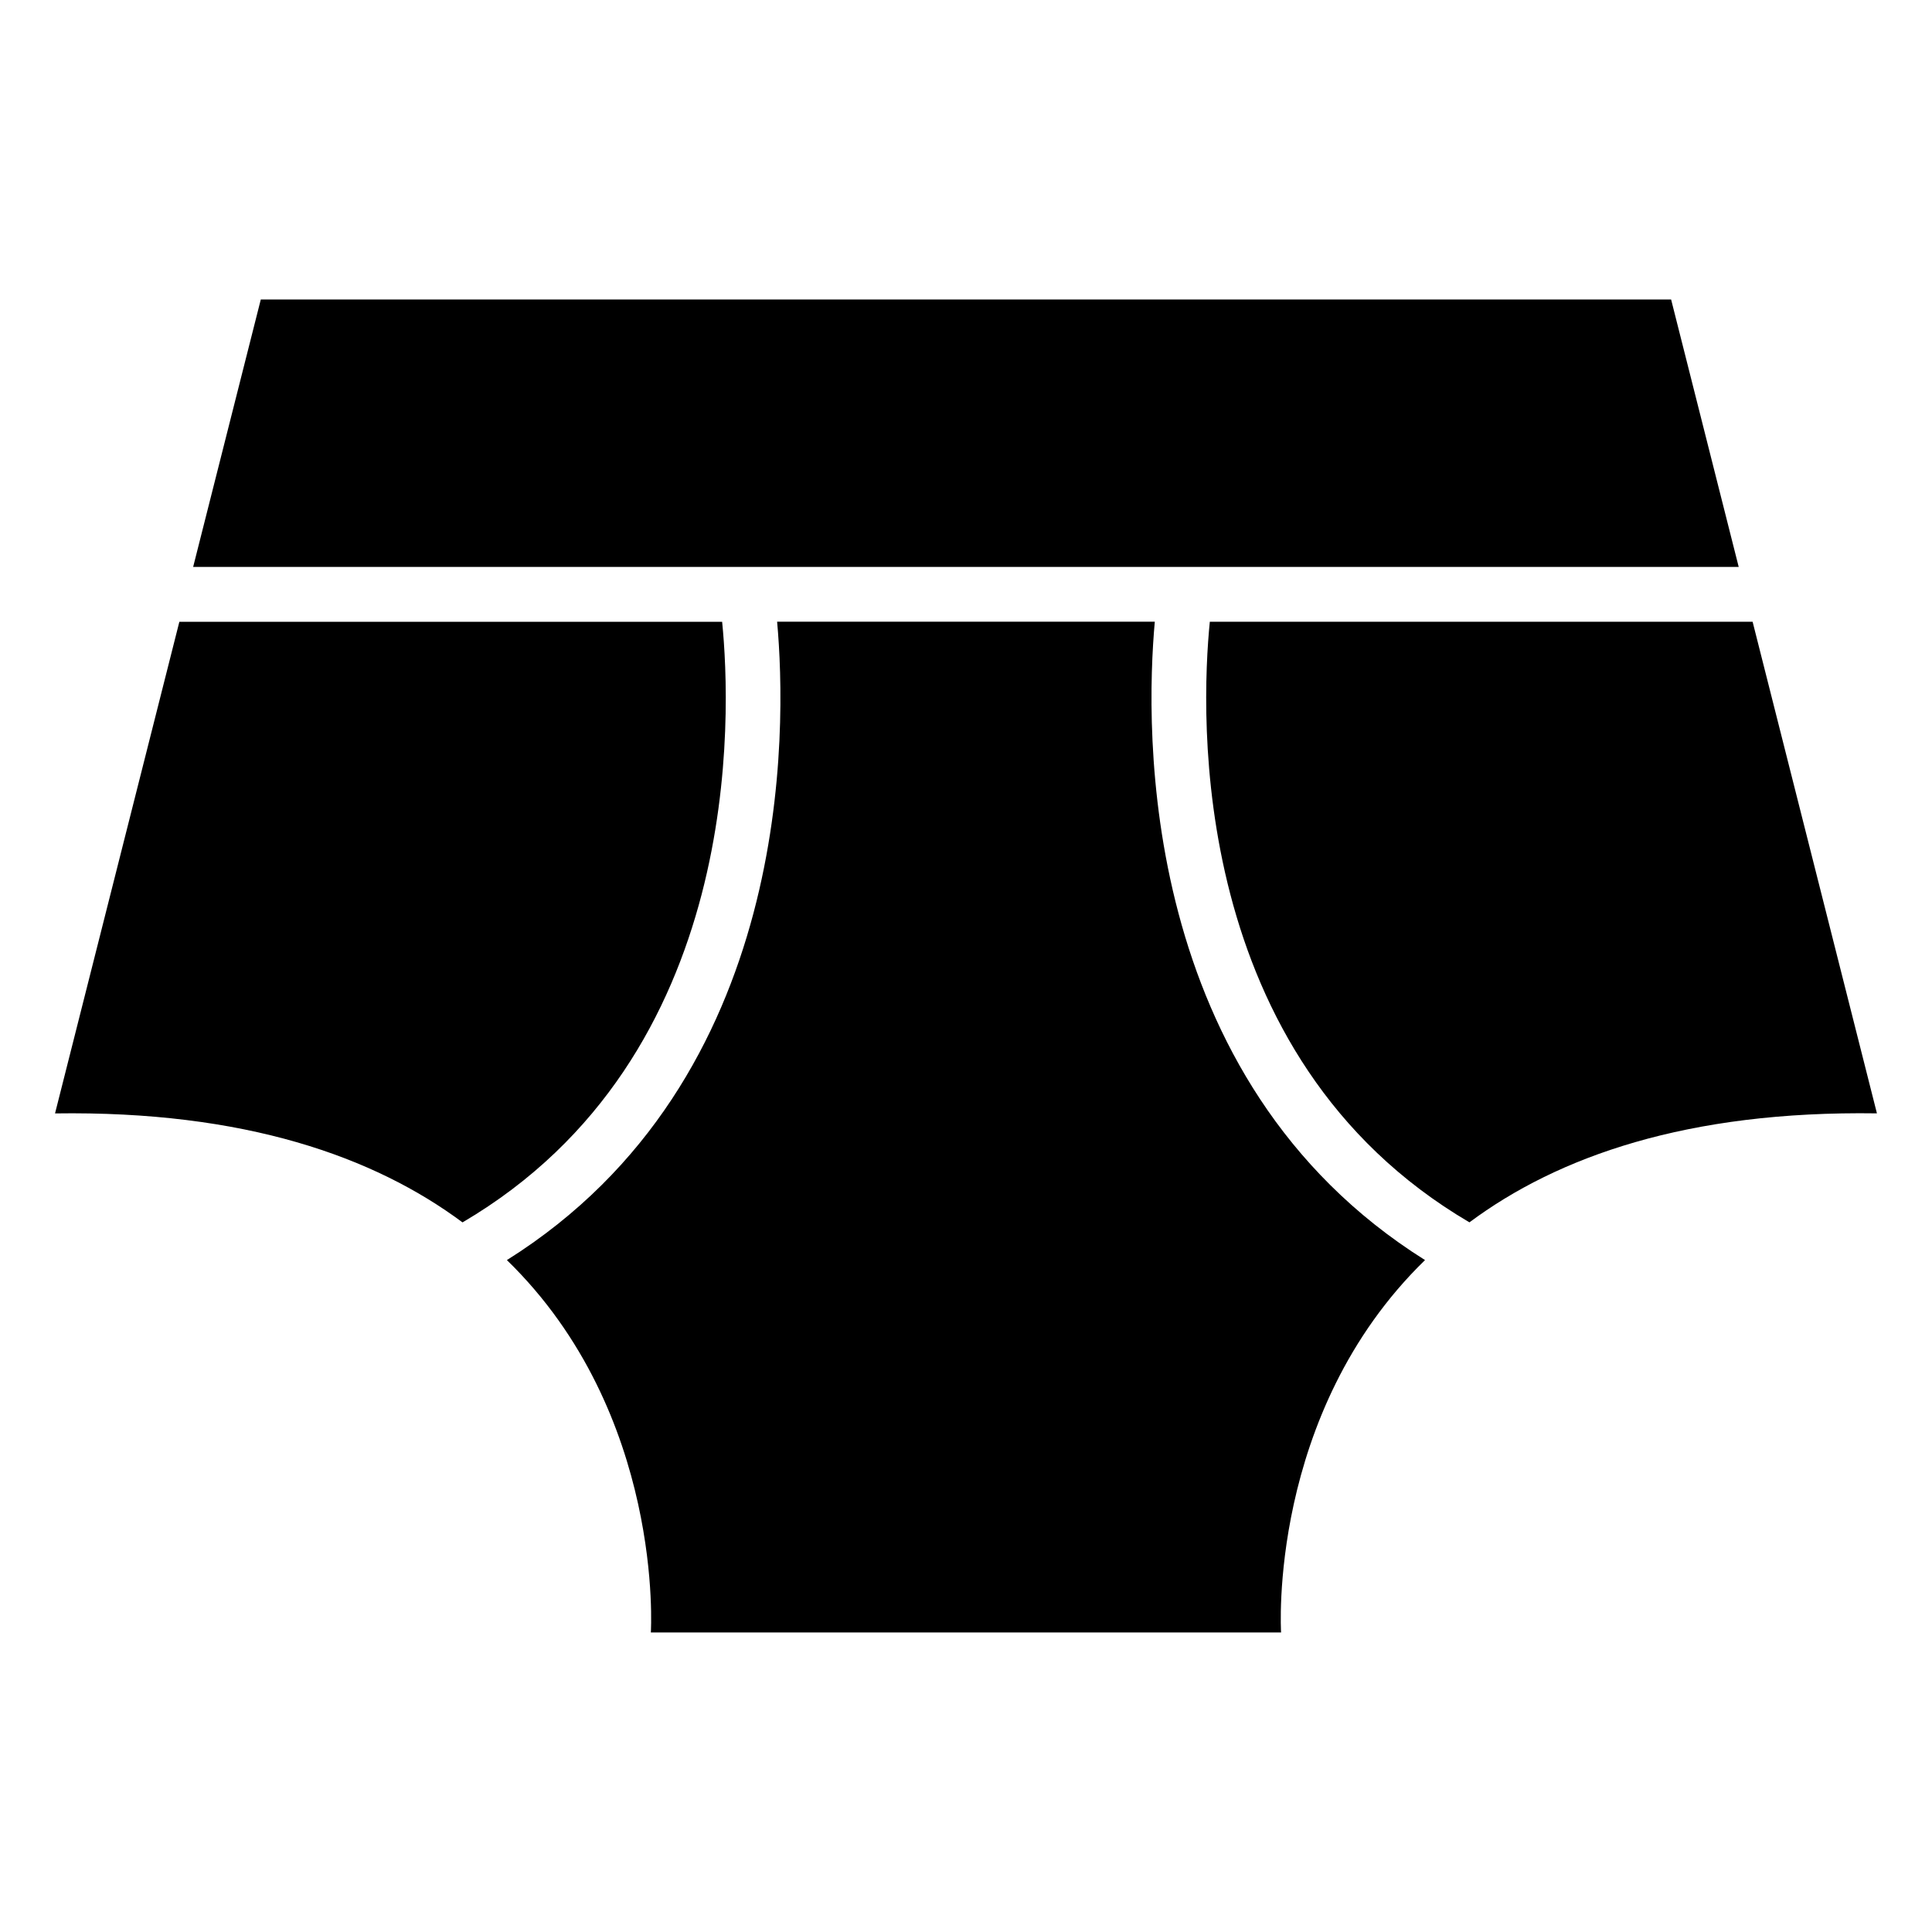
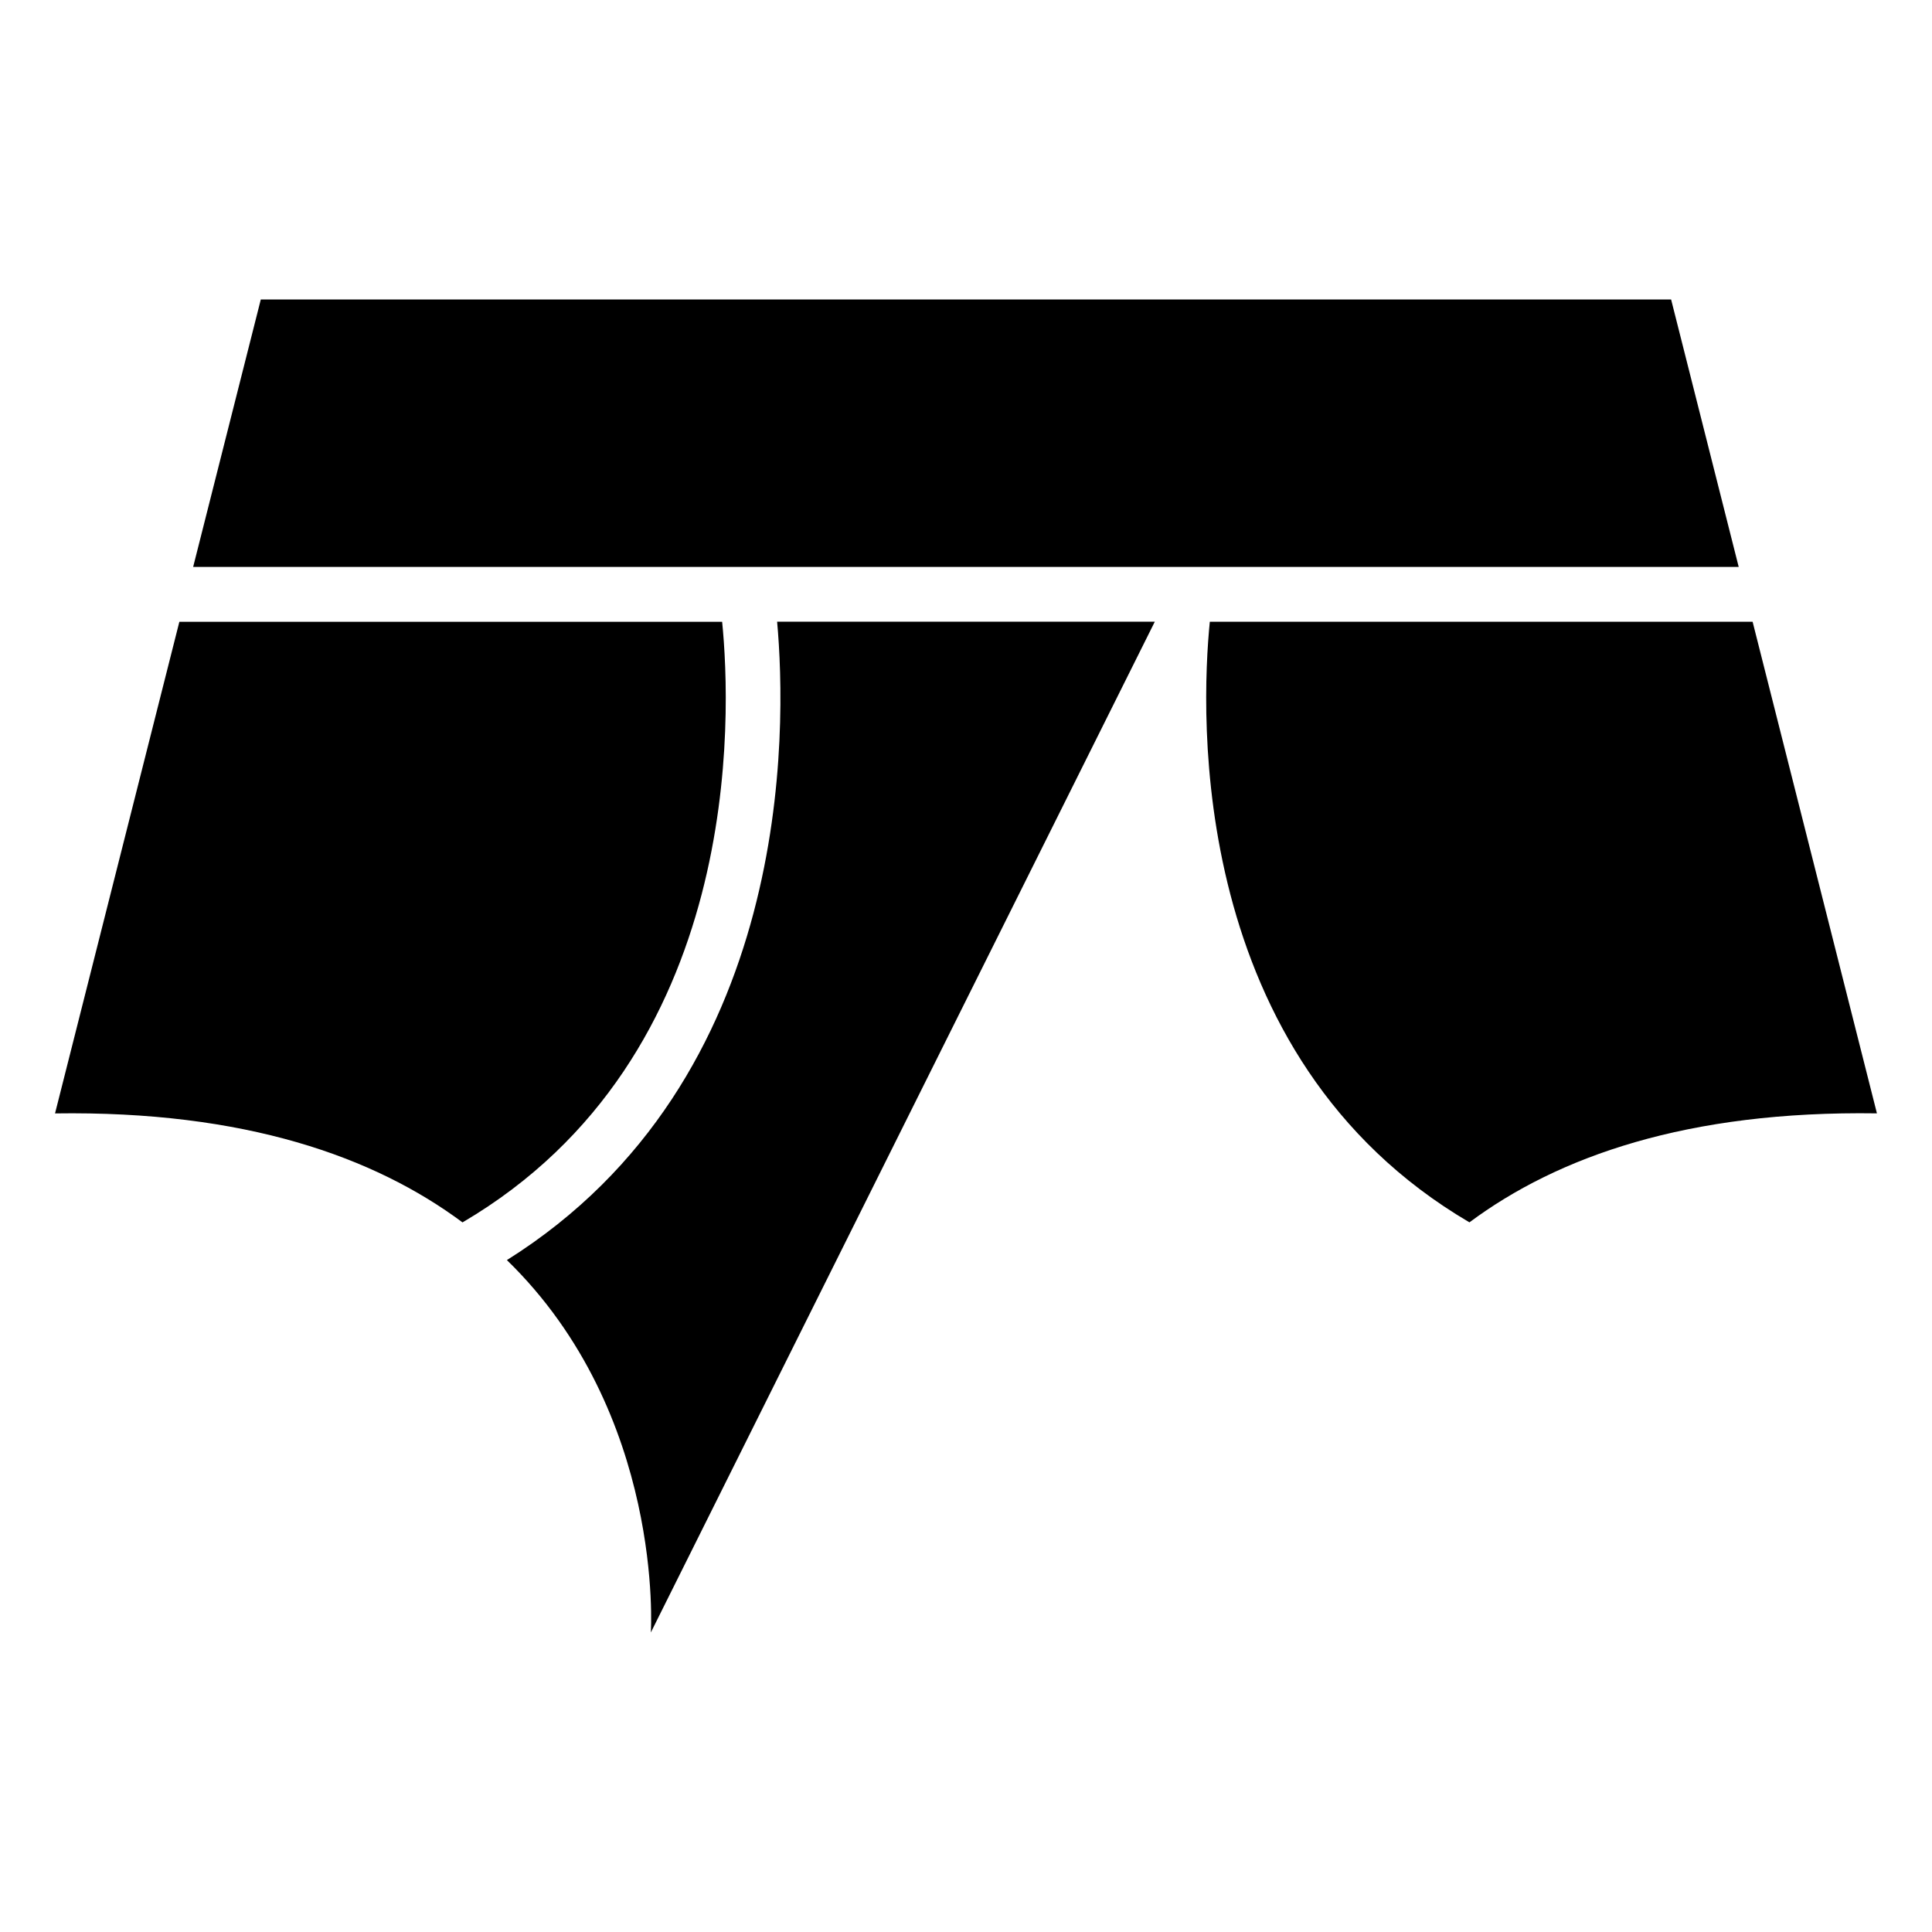
<svg xmlns="http://www.w3.org/2000/svg" fill="#000000" width="800px" height="800px" version="1.1" viewBox="144 144 512 512">
-   <path d="m316.48 576.62s3.703-57.992-38.148-98.684c76.191-47.793 74.168-140.88 71.613-169.18h100.09c-2.555 28.277-4.578 121.38 71.613 169.18-41.852 40.688-38.148 98.684-38.148 98.684zm-49.906-108.67c-23.398-17.41-57.707-29.625-107.99-28.883l32.949-130.29h143.84c2.434 24.395 6 115.26-68.801 159.17zm-71.387-173.71 17.926-70.871h373.75l17.91 70.871h-409.6zm413.27 14.523 32.949 130.29c-50.285-0.742-84.594 11.473-107.99 28.883-74.785-43.906-71.234-134.79-68.801-159.17h143.84z" fill-rule="evenodd" />
+   <path d="m316.48 576.62s3.703-57.992-38.148-98.684c76.191-47.793 74.168-140.88 71.613-169.18h100.09zm-49.906-108.67c-23.398-17.41-57.707-29.625-107.99-28.883l32.949-130.29h143.84c2.434 24.395 6 115.26-68.801 159.17zm-71.387-173.71 17.926-70.871h373.75l17.91 70.871h-409.6zm413.27 14.523 32.949 130.29c-50.285-0.742-84.594 11.473-107.99 28.883-74.785-43.906-71.234-134.79-68.801-159.17h143.84z" fill-rule="evenodd" />
</svg>